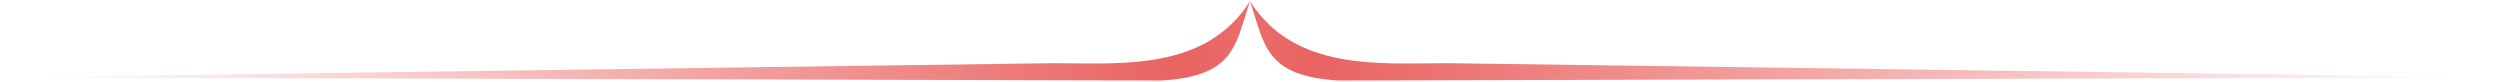
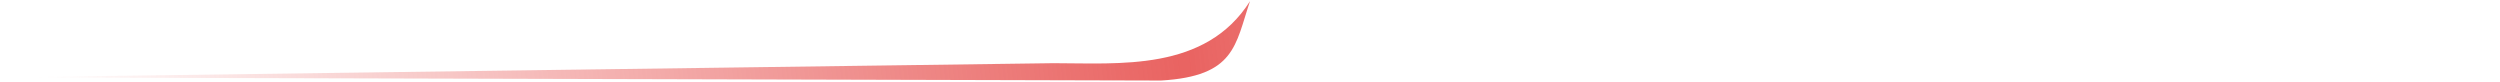
<svg xmlns="http://www.w3.org/2000/svg" width="306" height="10" viewBox="0 0 306 10" fill="none">
  <path d="M153 0.143C147.557 8.778 136.975 7.733 128.943 7.733L0 9.476L142.115 9.857C151.186 9.318 151.186 5.54 153 0.143Z" fill="url(#paint0_radial_222_38)" />
-   <path d="M153 0.143C158.443 8.778 169.025 7.733 177.057 7.733L306 9.476L163.885 9.857C154.814 9.318 154.814 5.54 153 0.143Z" fill="url(#paint1_radial_222_38)" />
  <defs>
    <radialGradient id="paint0_radial_222_38" cx="0" cy="0" r="1" gradientUnits="userSpaceOnUse" gradientTransform="translate(145.224 8.508) rotate(173.251) scale(140.117 1452.03)">
      <stop stop-color="#E96361" />
      <stop offset="1" stop-color="#E96361" stop-opacity="0" />
    </radialGradient>
    <radialGradient id="paint1_radial_222_38" cx="0" cy="0" r="1" gradientUnits="userSpaceOnUse" gradientTransform="translate(160.776 8.508) rotate(6.749) scale(140.117 1452.03)">
      <stop stop-color="#E96361" />
      <stop offset="1" stop-color="#E96361" stop-opacity="0" />
    </radialGradient>
  </defs>
</svg>